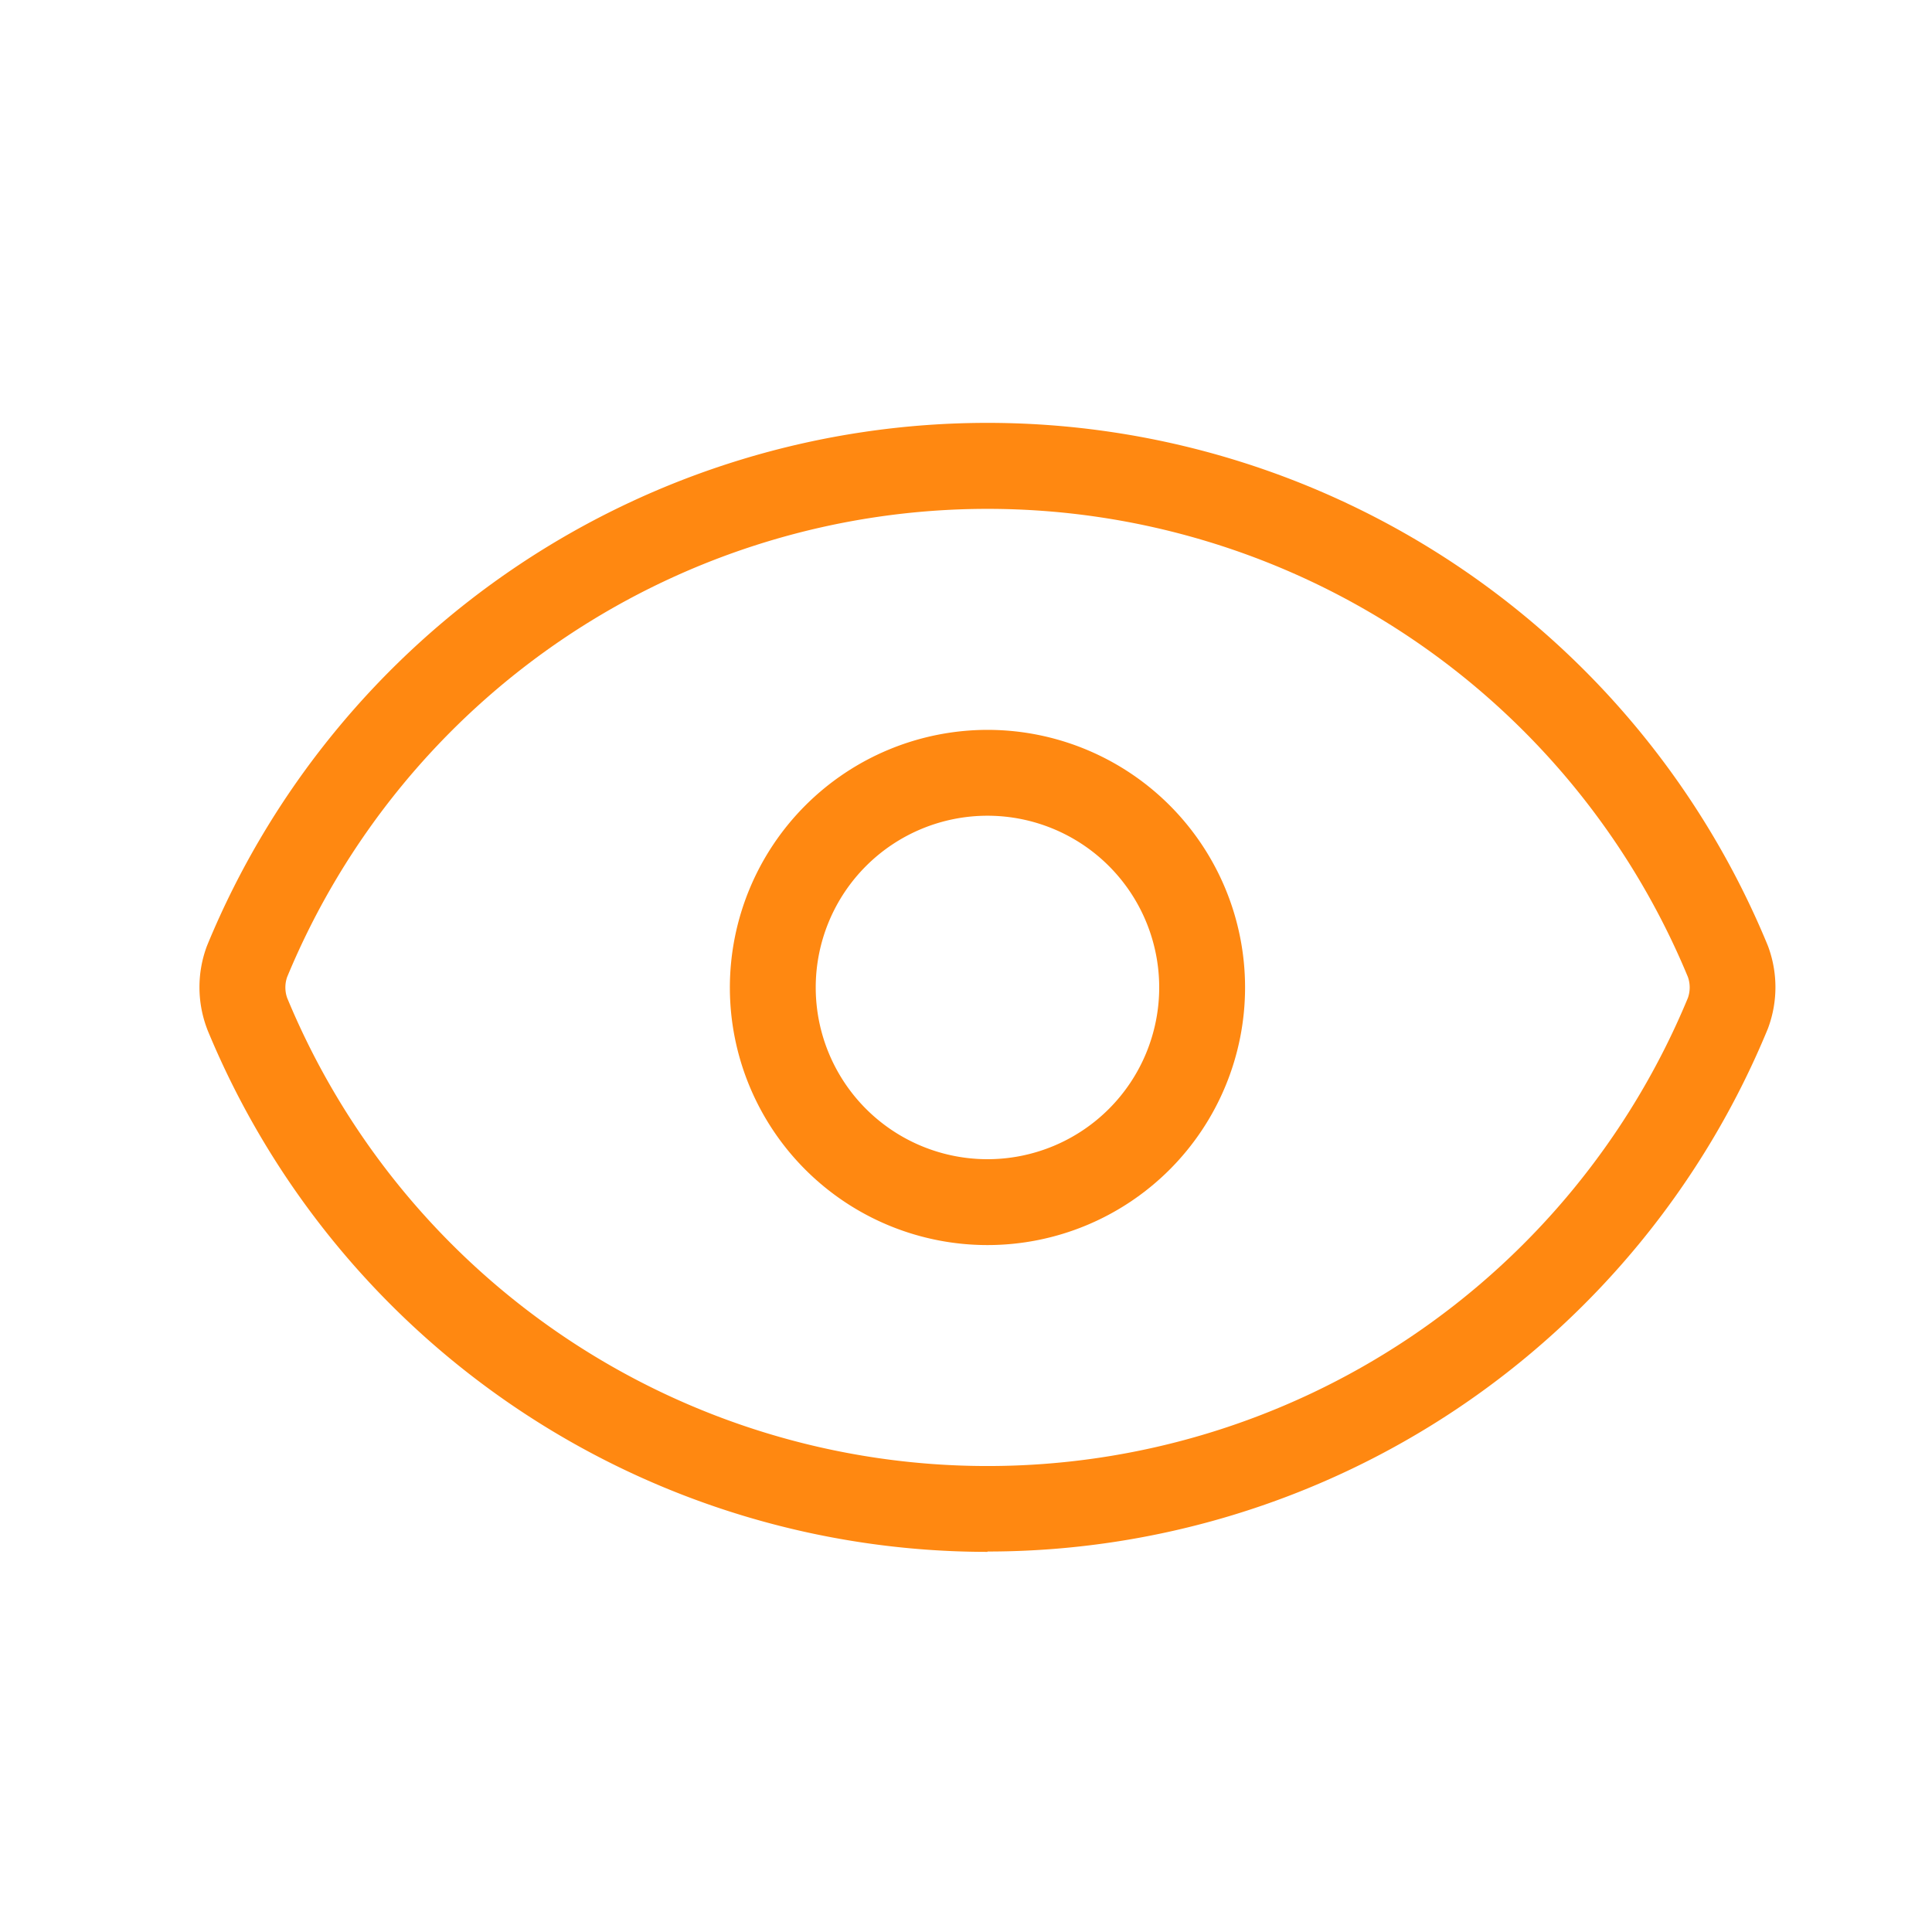
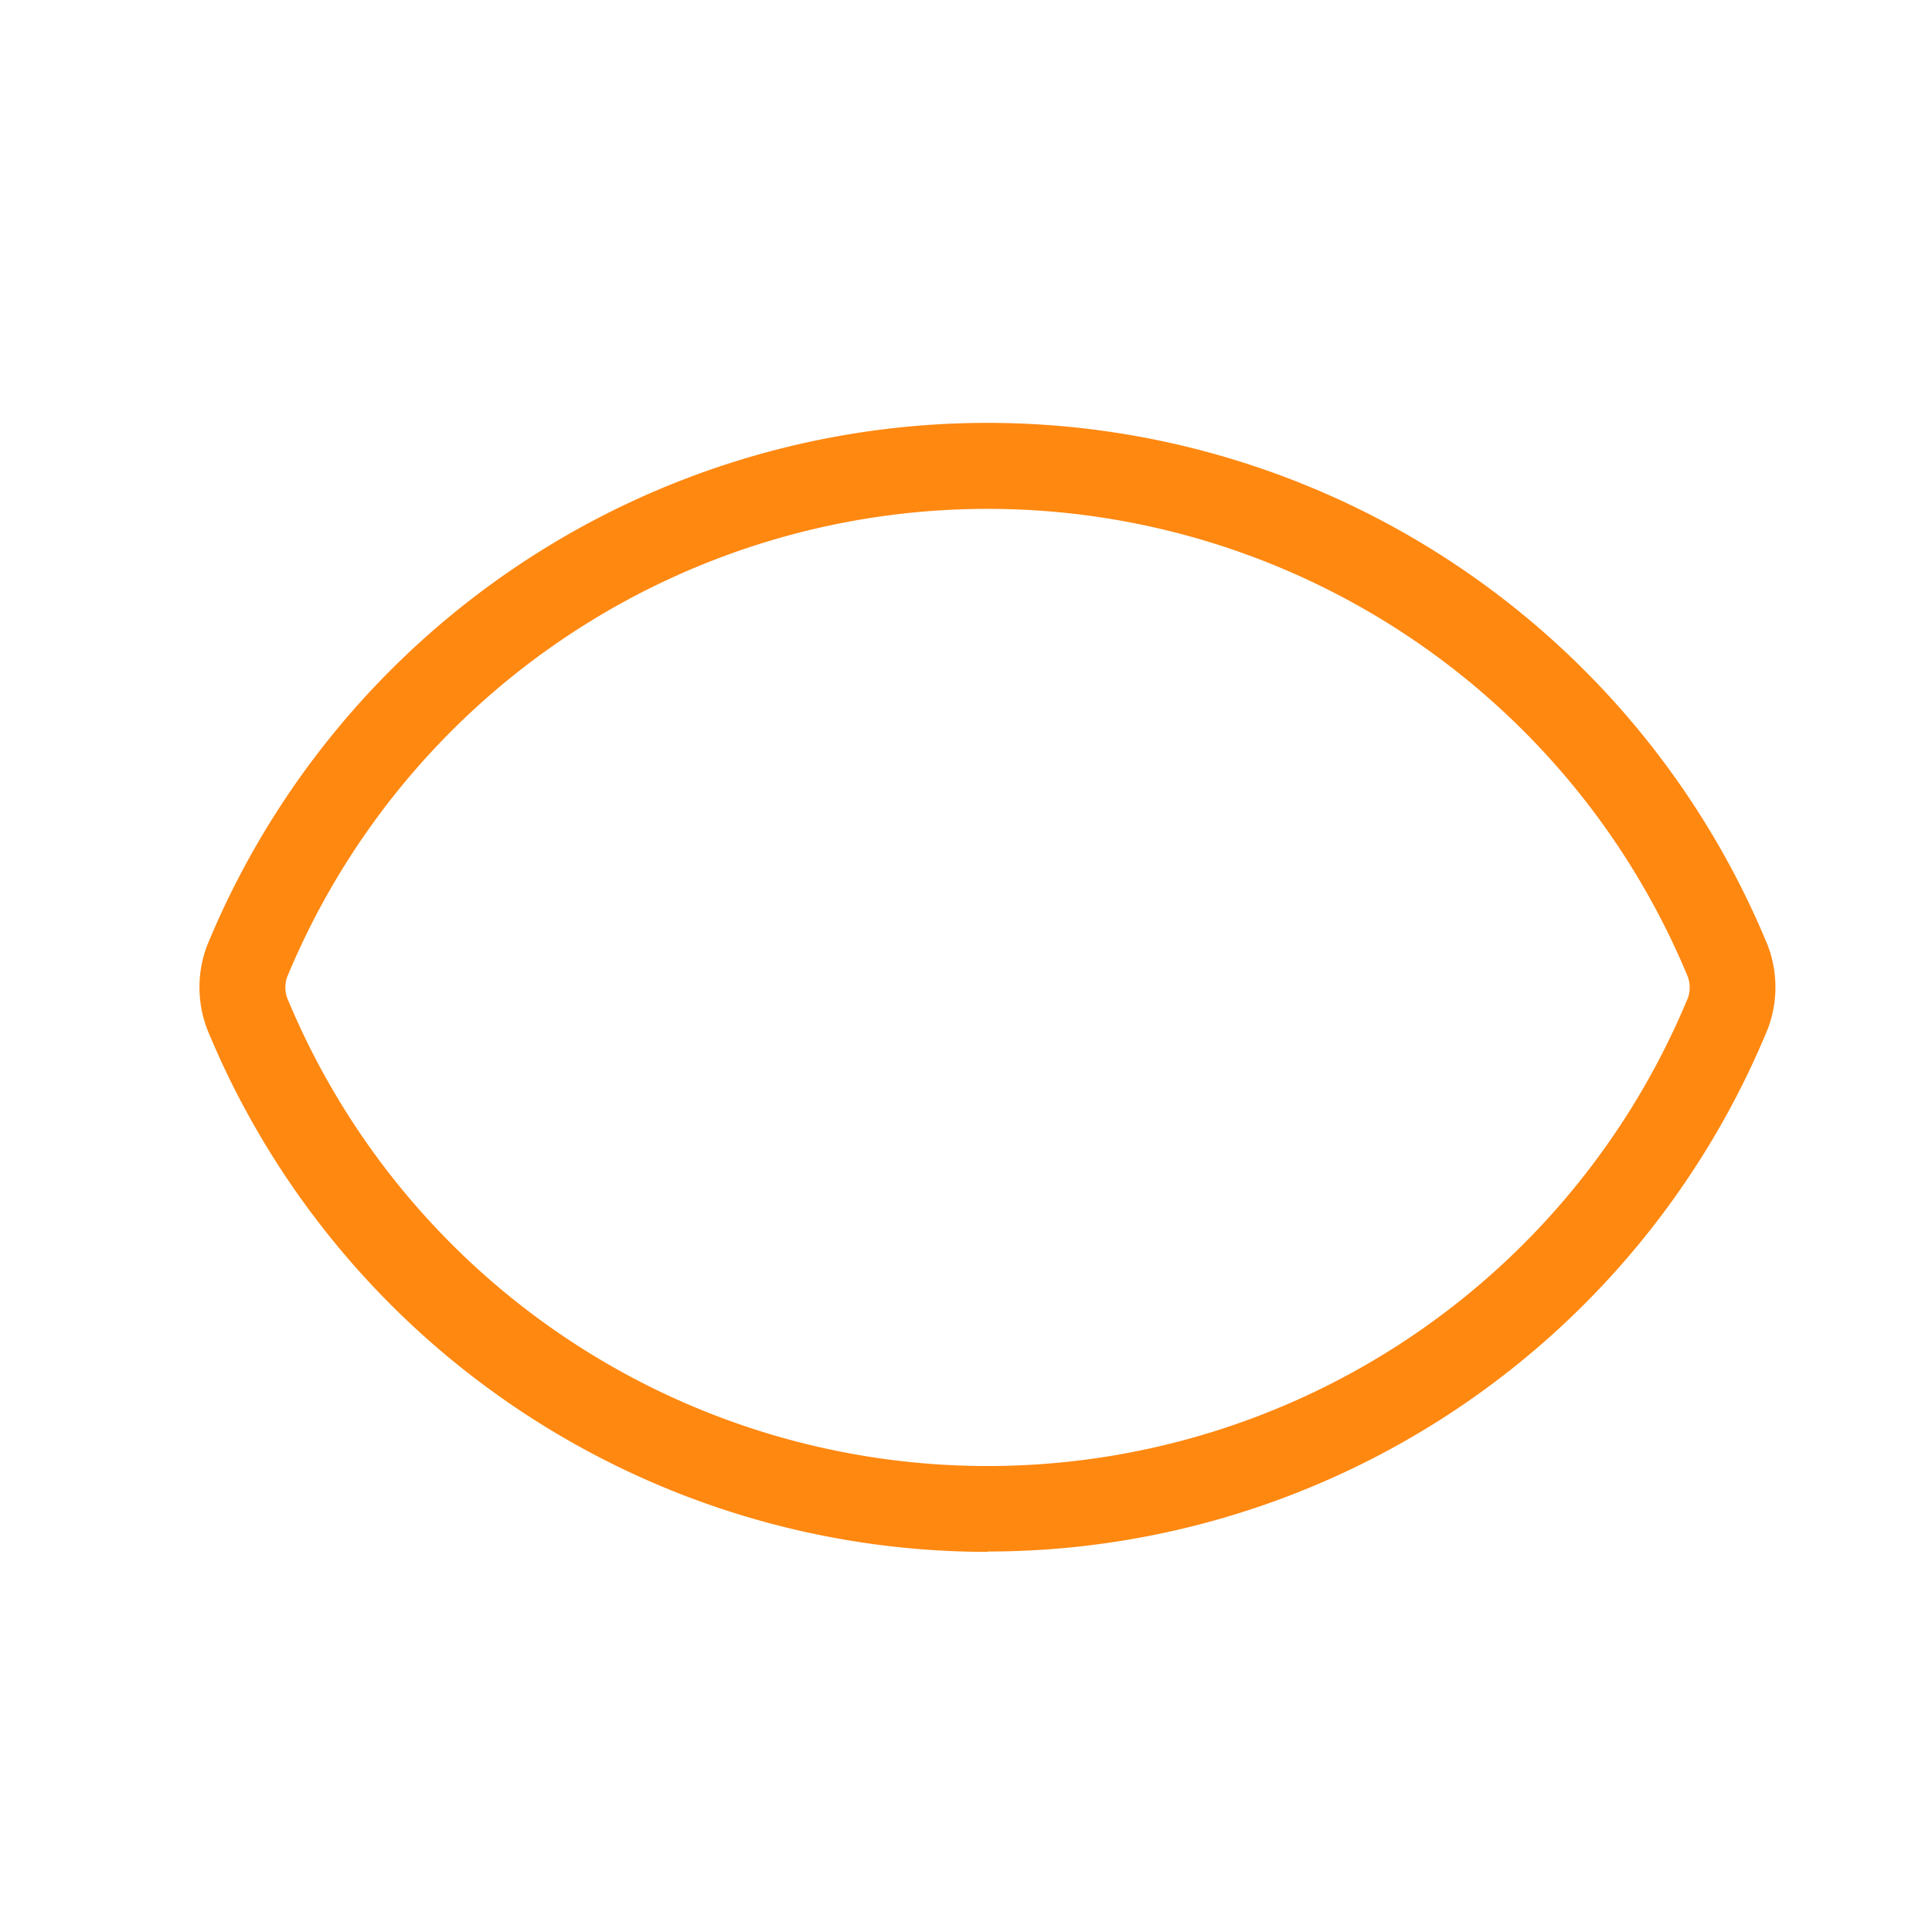
<svg xmlns="http://www.w3.org/2000/svg" width="45" height="45" viewBox="0 0 45 45">
  <defs>
    <clipPath id="clip-Icon-visualiser">
      <rect width="45" height="45" />
    </clipPath>
  </defs>
  <g id="Icon-visualiser" clip-path="url(#clip-Icon-visualiser)">
    <g id="Groupe_483" data-name="Groupe 483" transform="translate(3.647 5.852)">
      <path id="Tracé_7332" data-name="Tracé 7332" d="M19.354,30.294A19.655,19.655,0,0,1,1.186,18.138l-.008-.021-.009-.025a2.737,2.737,0,0,1,0-1.9l.013-.033a19.655,19.655,0,0,1,36.341,0l.013.033a2.737,2.737,0,0,1,0,1.9l-.013.033a19.655,19.655,0,0,1-18.17,12.161ZM3.041,17.39a17.655,17.655,0,0,0,32.627,0,.736.736,0,0,0,0-.485,17.655,17.655,0,0,0-32.627,0A.736.736,0,0,0,3.041,17.39Z" transform="translate(0 0)" fill="#f81" />
-       <path id="Ellipse_268" data-name="Ellipse 268" d="M5-1A6,6,0,1,1-1,5,6.007,6.007,0,0,1,5-1ZM5,9A4,4,0,1,0,1,5,4,4,0,0,0,5,9Z" transform="translate(14.353 12.148)" fill="#f81" />
    </g>
  </g>
</svg>